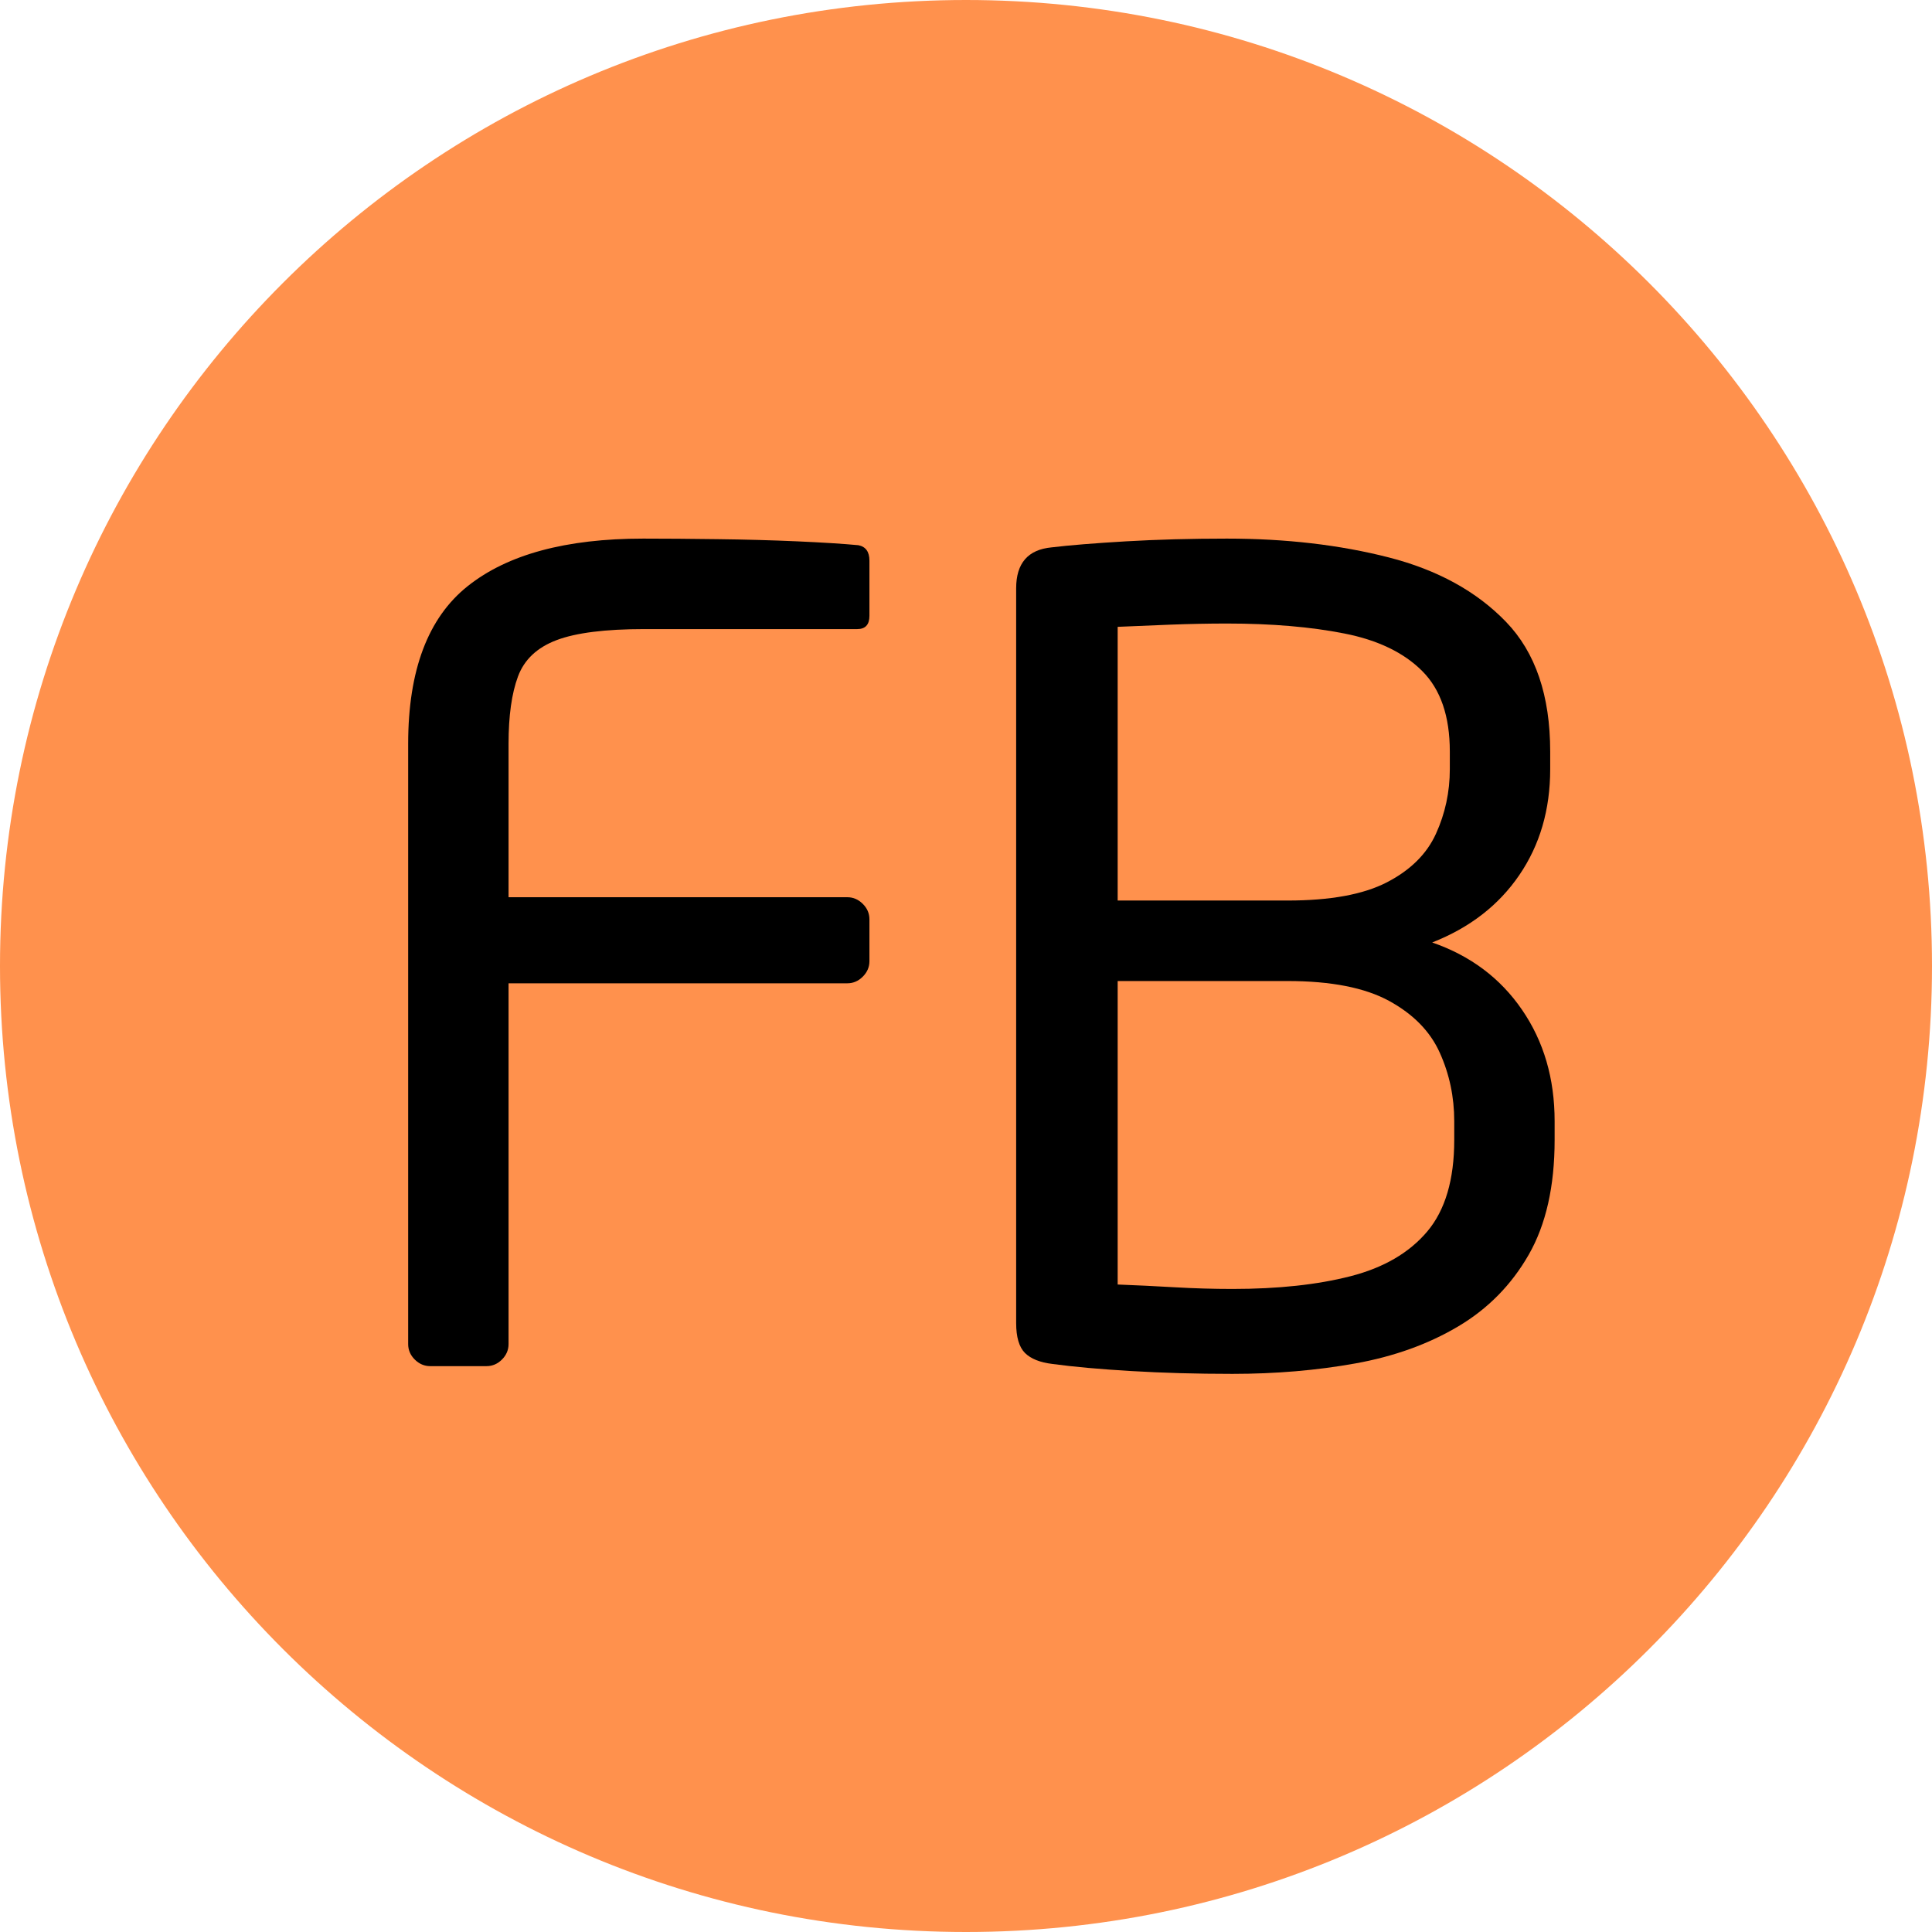
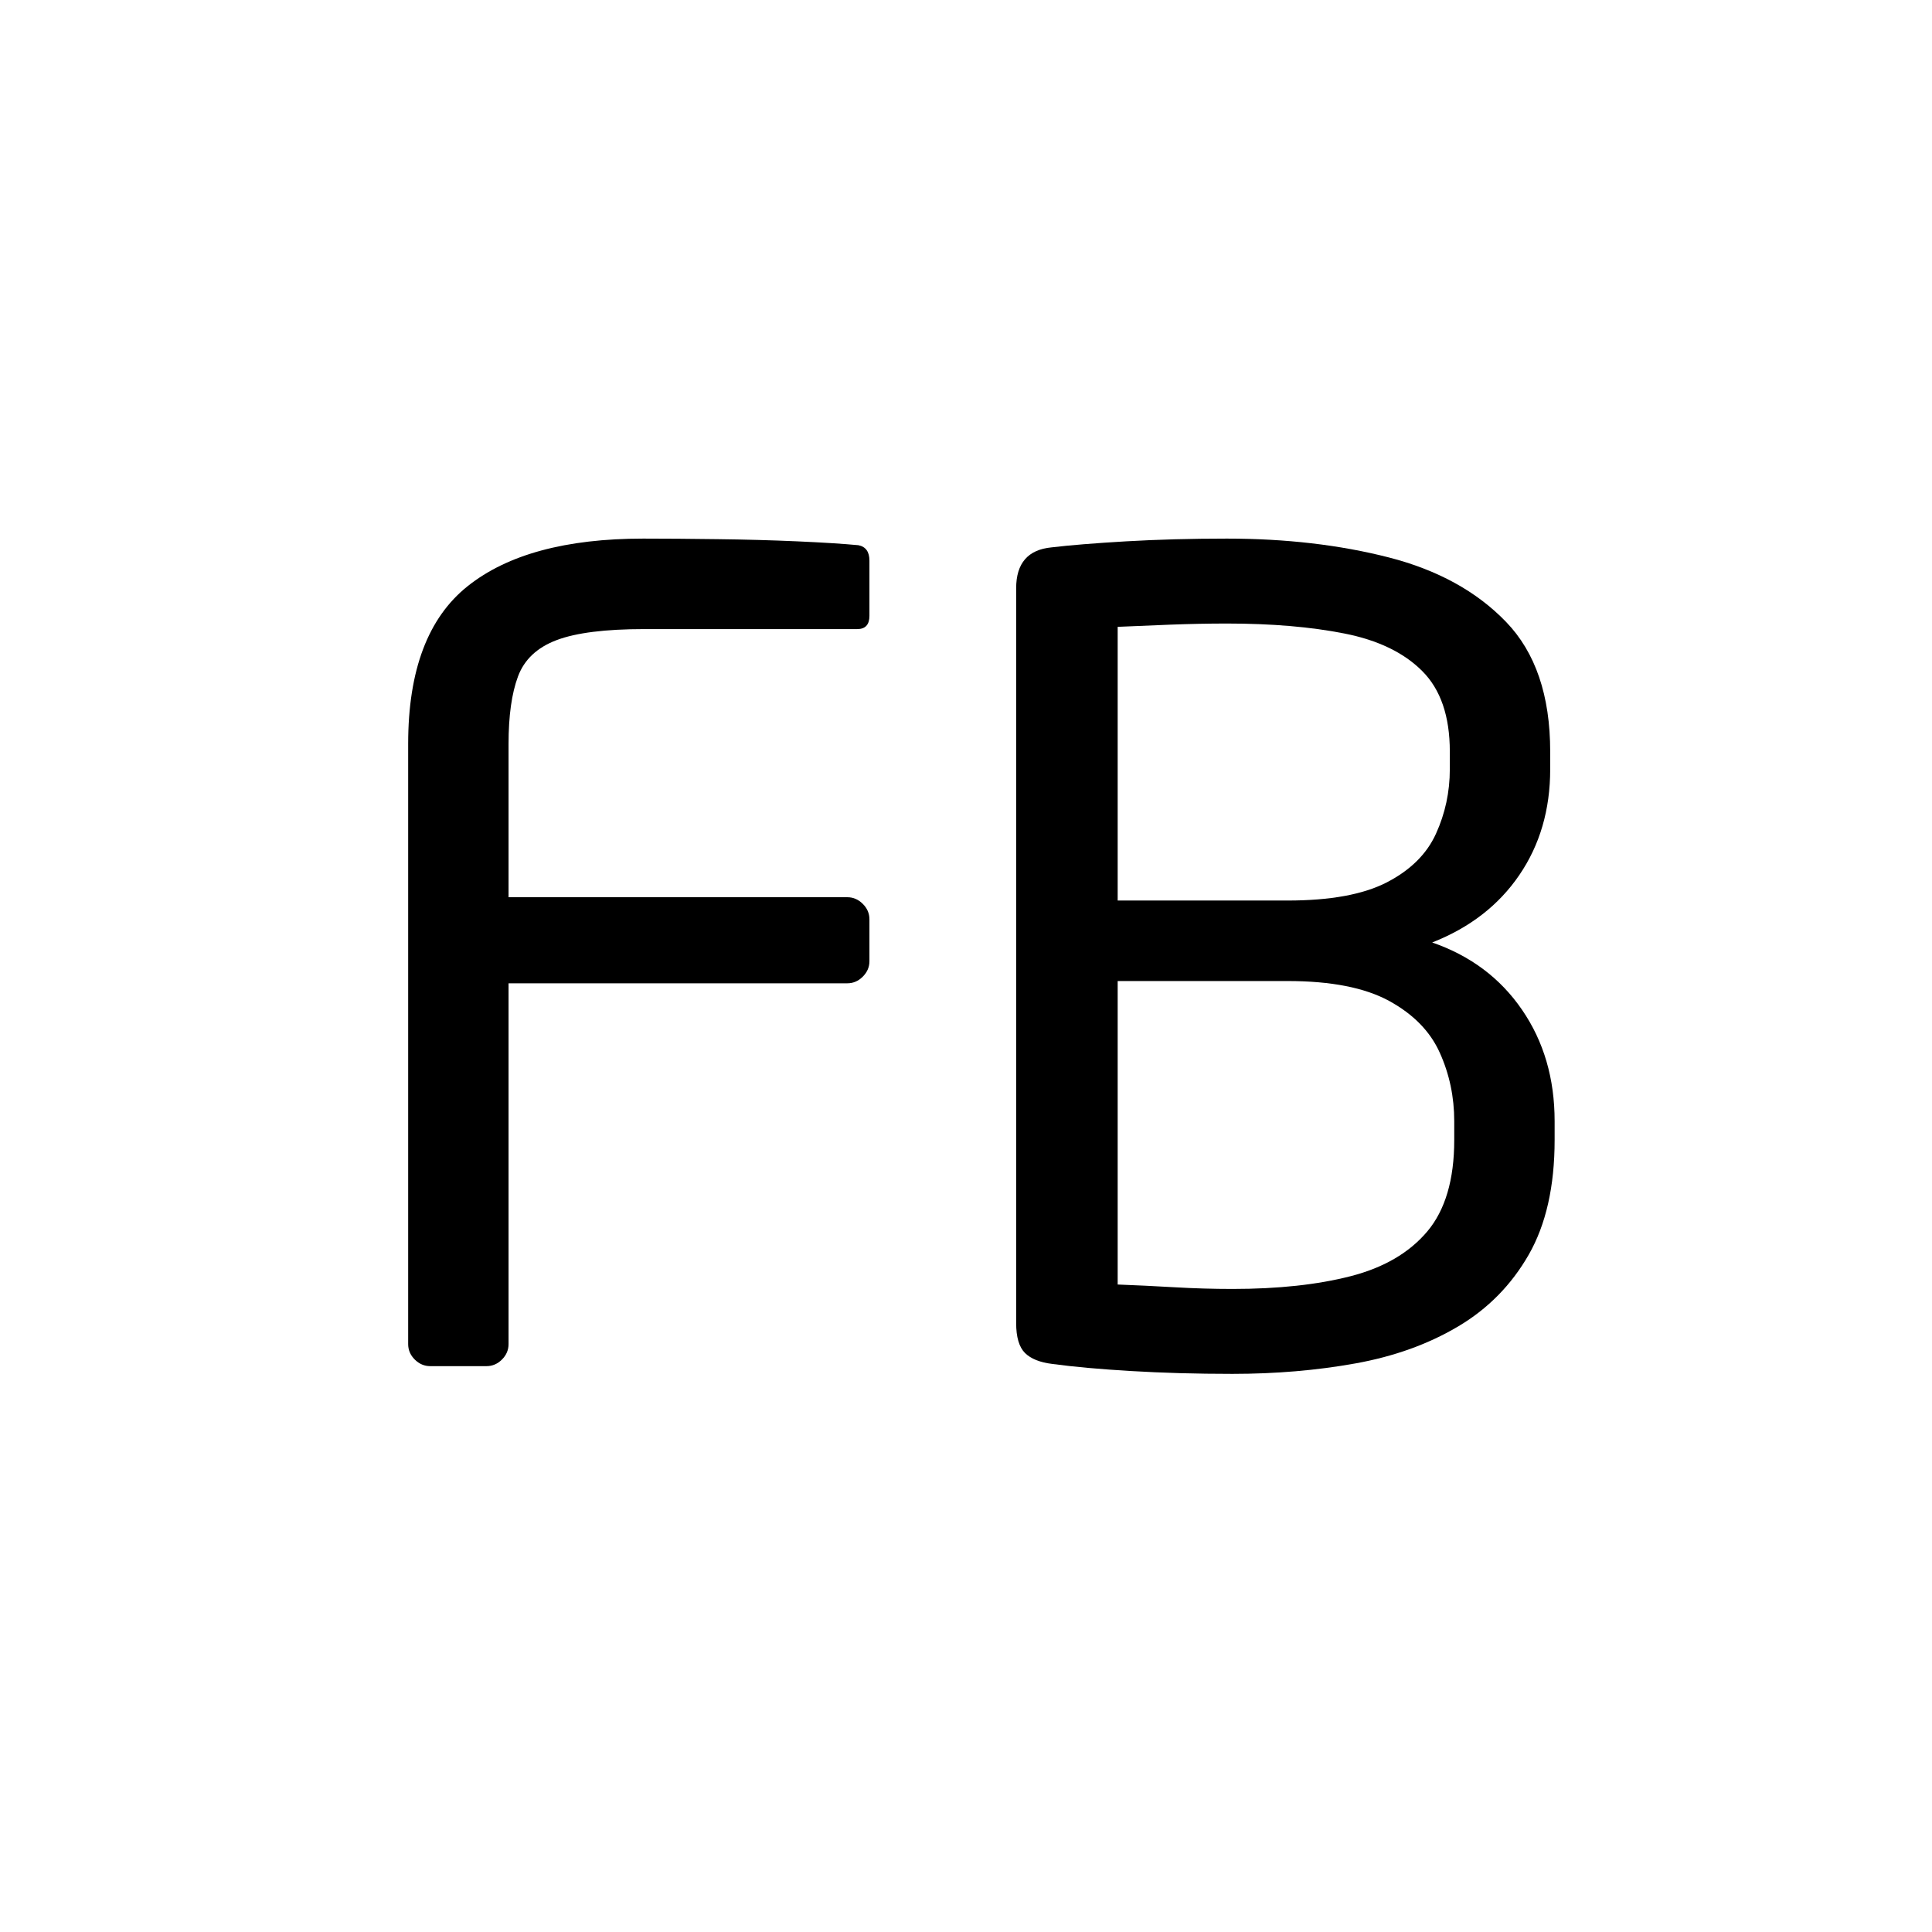
<svg xmlns="http://www.w3.org/2000/svg" version="1.0" preserveAspectRatio="xMidYMid meet" height="500" viewBox="0 0 375 375" zoomAndPan="magnify" width="500">
  <defs>
    <g />
    <clipPath id="cfd707872a">
      <path clip-rule="nonzero" d="M 187.5 0 C 83.945 0 0 83.945 0 187.5 C 0 291.055 83.945 375 187.5 375 C 291.055 375 375 291.055 375 187.5 C 375 83.945 291.055 0 187.5 0 Z M 187.5 0" />
    </clipPath>
  </defs>
  <g clip-path="url(#cfd707872a)">
-     <rect fill-opacity="1" height="450" y="-37.5" fill="#ff914d" width="450" x="-37.5" />
-   </g>
+     </g>
  <g fill-opacity="1" fill="#000000">
    <g transform="translate(62.522, 265.168)">
      <g>
        <path d="M 106.234 -78.594 C 106.234 -77.457 105.801 -76.457 104.938 -75.594 C 104.082 -74.738 103.086 -74.312 101.953 -74.312 L 36.188 -74.312 L 36.188 -4.281 C 36.188 -3.133 35.758 -2.133 34.906 -1.281 C 34.051 -0.426 33.051 0 31.906 0 L 20.984 0 C 19.848 0 18.848 -0.426 17.984 -1.281 C 17.129 -2.133 16.703 -3.133 16.703 -4.281 L 16.703 -120.797 C 16.703 -135.066 20.555 -145.27 28.266 -151.406 C 35.984 -157.551 47.336 -160.625 62.328 -160.625 C 66.609 -160.625 71.426 -160.586 76.781 -160.516 C 82.133 -160.453 87.273 -160.312 92.203 -160.094 C 97.129 -159.875 101.094 -159.625 104.094 -159.344 C 105.52 -159.062 106.234 -158.062 106.234 -156.344 L 106.234 -145.641 C 106.234 -143.922 105.445 -143.062 103.875 -143.062 L 62.531 -143.062 C 54.969 -143.062 49.297 -142.348 45.516 -140.922 C 41.734 -139.492 39.234 -137.141 38.016 -133.859 C 36.797 -130.578 36.188 -126.223 36.188 -120.797 L 36.188 -91.016 L 101.953 -91.016 C 103.086 -91.016 104.082 -90.586 104.938 -89.734 C 105.801 -88.879 106.234 -87.879 106.234 -86.734 Z M 106.234 -78.594" />
      </g>
    </g>
  </g>
  <g fill-opacity="1" fill="#000000">
    <g transform="translate(180.533, 265.168)">
      <g>
        <path d="M 121.219 -43.906 C 121.219 -34.906 119.539 -27.477 116.188 -21.625 C 112.832 -15.77 108.266 -11.129 102.484 -7.703 C 96.703 -4.273 90.062 -1.883 82.562 -0.531 C 75.062 0.82 67.102 1.5 58.688 1.5 C 51.688 1.5 45.148 1.316 39.078 0.953 C 33.016 0.598 27.91 0.141 23.766 -0.422 C 21.336 -0.711 19.551 -1.426 18.406 -2.562 C 17.27 -3.707 16.703 -5.641 16.703 -8.359 L 16.703 -150.984 C 16.703 -155.836 18.988 -158.484 23.562 -158.922 C 27.125 -159.348 31.941 -159.738 38.016 -160.094 C 44.086 -160.445 50.617 -160.625 57.609 -160.625 C 69.035 -160.625 79.492 -159.41 88.984 -156.984 C 98.484 -154.555 106.086 -150.379 111.797 -144.453 C 117.504 -138.535 120.359 -130.148 120.359 -119.297 L 120.359 -115.859 C 120.359 -108.016 118.359 -101.164 114.359 -95.312 C 110.367 -89.457 104.734 -85.098 97.453 -82.234 C 104.867 -79.672 110.68 -75.316 114.891 -69.172 C 119.109 -63.035 121.219 -55.828 121.219 -47.547 Z M 100.875 -115.859 L 100.875 -119.297 C 100.875 -126.148 99.086 -131.359 95.516 -134.922 C 91.953 -138.492 86.922 -140.922 80.422 -142.203 C 73.922 -143.492 66.316 -144.141 57.609 -144.141 C 54.047 -144.141 50.367 -144.066 46.578 -143.922 C 42.797 -143.773 39.406 -143.633 36.406 -143.5 L 36.406 -90.375 L 69.391 -90.375 C 77.672 -90.375 84.094 -91.551 88.656 -93.906 C 93.227 -96.27 96.406 -99.414 98.188 -103.344 C 99.977 -107.27 100.875 -111.441 100.875 -115.859 Z M 101.734 -43.906 L 101.734 -47.547 C 101.734 -52.254 100.801 -56.676 98.938 -60.812 C 97.082 -64.957 93.801 -68.316 89.094 -70.891 C 84.383 -73.461 77.816 -74.75 69.391 -74.75 L 36.406 -74.75 L 36.406 -15.844 C 39.977 -15.707 43.656 -15.531 47.438 -15.312 C 51.219 -15.094 54.969 -14.984 58.688 -14.984 C 67.539 -14.984 75.176 -15.805 81.594 -17.453 C 88.02 -19.098 92.984 -21.988 96.484 -26.125 C 99.984 -30.27 101.734 -36.195 101.734 -43.906 Z M 101.734 -43.906" />
      </g>
    </g>
  </g>
</svg>